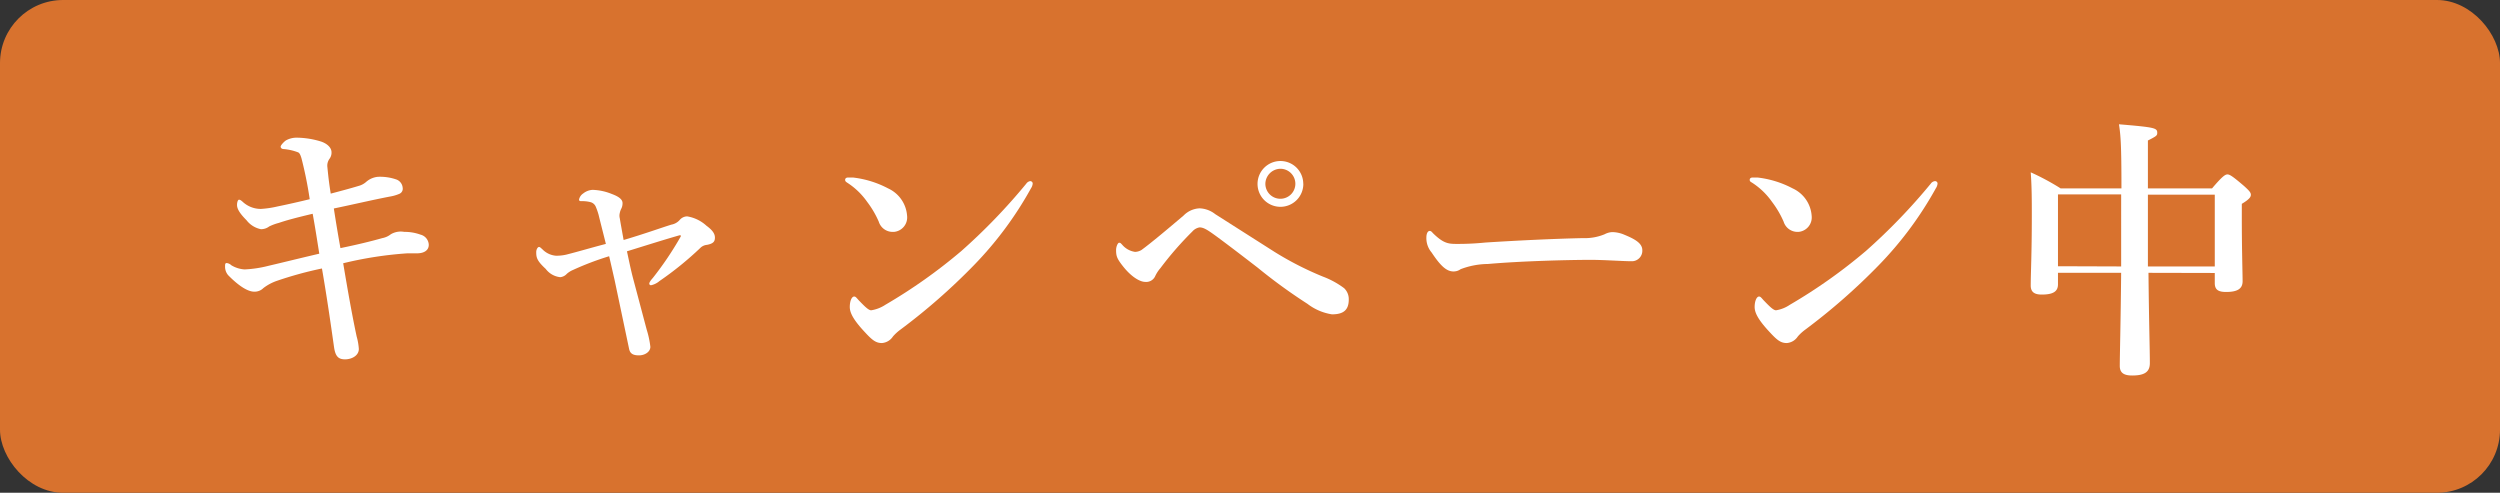
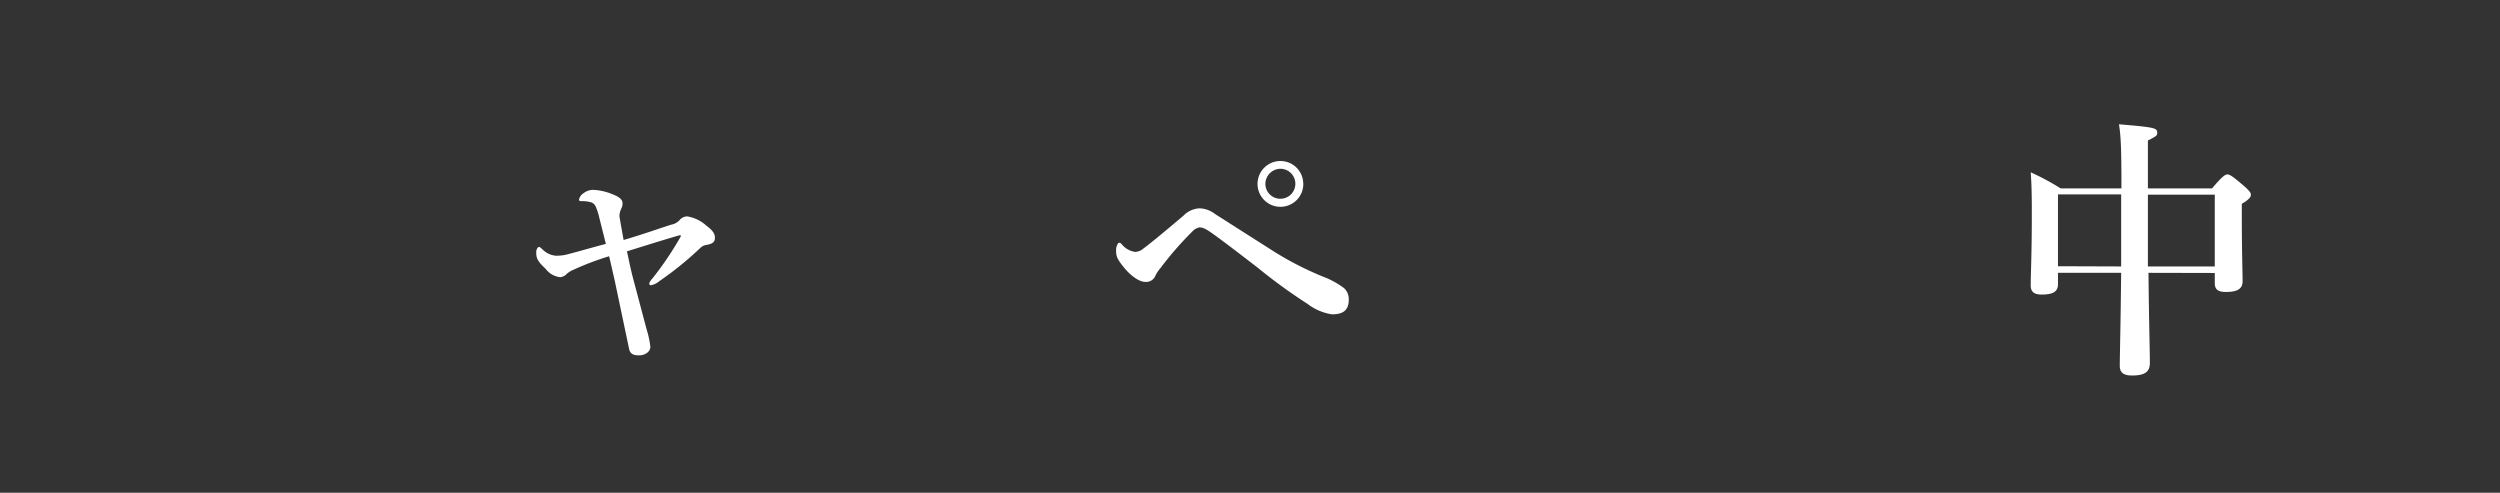
<svg xmlns="http://www.w3.org/2000/svg" id="レイヤー_1" data-name="レイヤー 1" width="345" height="68" viewBox="0 0 345 68">
  <rect x="0" y="0" width="345" height="68" fill="#333333" stroke="none" />
  <defs>
    <style>.cls-1{fill:#d8722e;}.cls-2{fill:#fff;}</style>
  </defs>
-   <rect class="cls-1" width="345" height="68" rx="8.71" />
-   <path class="cls-2" d="M52.75,32.86a2.69,2.69,0,0,0,1.18-.53A2.69,2.69,0,0,1,55.79,32a6.36,6.36,0,0,1,2.24.38,1.5,1.5,0,0,1,1.14,1.41c0,.72-.6,1.17-1.63,1.17H56.21a51.88,51.88,0,0,0-8.85,1.37c.64,3.8,1.21,7.07,1.86,10.11a8.28,8.28,0,0,1,.3,1.71c0,.94-1,1.44-1.9,1.44s-1.33-.38-1.52-1.67c-.49-3.46-1-7-1.67-10.87a51.72,51.72,0,0,0-6.23,1.71,6.56,6.56,0,0,0-1.86,1,1.69,1.69,0,0,1-1.26.49c-1,0-2.35-1-3.6-2.28a1.79,1.79,0,0,1-.42-1.21c0-.27,0-.46.23-.46a1.14,1.14,0,0,1,.64.31,4,4,0,0,0,1.82.57,16,16,0,0,0,3.31-.5c1.94-.45,4.37-1.06,7-1.67-.3-1.9-.57-3.65-.91-5.51-2.58.61-3.76.95-4.67,1.26a7.08,7.08,0,0,0-1.33.49,1.88,1.88,0,0,1-1.14.38,3.35,3.35,0,0,1-2-1.25c-.92-.92-1.3-1.56-1.3-2.09,0-.38.12-.73.27-.73s.27.08.49.27a3.66,3.66,0,0,0,2.55,1,13.49,13.49,0,0,0,2.28-.34c1.52-.31,3-.65,4.44-1a54.52,54.52,0,0,0-1.14-5.66c-.11-.34-.22-.69-.45-.8a7.19,7.19,0,0,0-2-.46c-.26,0-.42-.15-.42-.34s.5-.72.76-.87A3,3,0,0,1,41,19a11.61,11.61,0,0,1,3.2.5c.87.26,1.55.83,1.55,1.52a1.42,1.42,0,0,1-.26.87,1.61,1.61,0,0,0-.31,1.18c.12,1.18.19,1.94.46,3.65,1.18-.31,2.62-.69,3.87-1.07a2.54,2.54,0,0,0,1-.53,2.85,2.85,0,0,1,1.64-.72,6.85,6.85,0,0,1,2.58.38,1.33,1.33,0,0,1,.84,1.14.76.76,0,0,1-.46.83,5.62,5.62,0,0,1-1.33.38c-2.58.5-5.13,1.11-7.71,1.64.26,1.71.57,3.57.91,5.47C49.41,33.74,51.27,33.28,52.75,32.86Z" />
  <path class="cls-2" d="M92.65,31a2,2,0,0,0,1.18-.68,1.37,1.37,0,0,1,1-.46,5.16,5.16,0,0,1,2.66,1.29c.83.61,1.17,1.1,1.17,1.64s-.22.83-1.1,1a1.5,1.5,0,0,0-.87.38A45,45,0,0,1,91,38.79a2.62,2.62,0,0,1-1.14.57.23.23,0,0,1-.26-.2v0c0-.15.11-.38.49-.8a45.48,45.48,0,0,0,3.84-5.7c.07-.15,0-.22-.16-.19-2.28.65-5,1.52-7.25,2.21.26,1.18.49,2.39.87,3.83.61,2.28,1.22,4.6,1.86,7a12.61,12.61,0,0,1,.5,2.35c0,.72-.8,1.18-1.56,1.18s-1.22-.19-1.37-.87l-2-9.5c-.23-1-.49-2.17-.76-3.31a40.18,40.18,0,0,0-5,1.9,3.06,3.06,0,0,0-.84.53,1.41,1.41,0,0,1-.91.46,2.88,2.88,0,0,1-2-1.14C74.11,36,74,35.56,74,34.8c0-.42.23-.72.38-.72s.27.15.49.34a2.9,2.9,0,0,0,1.87.87,6,6,0,0,0,1.4-.15c1.67-.42,3.61-1,5.47-1.48-.45-1.82-.72-2.85-1-4a8.94,8.94,0,0,0-.38-1.1,1.09,1.09,0,0,0-.69-.65,4.41,4.41,0,0,0-1.25-.15c-.23,0-.38,0-.38-.23a1.32,1.32,0,0,1,.57-.83,2.27,2.27,0,0,1,1.29-.5,7.59,7.59,0,0,1,2.66.57c1.14.42,1.48.84,1.48,1.26a1.6,1.6,0,0,1-.19.8,2.25,2.25,0,0,0-.19.57,1.46,1.46,0,0,0,0,.72c.11.68.23,1.33.53,3C89,32.25,91.17,31.46,92.65,31Z" />
-   <path class="cls-2" d="M116.63,24.81c0-.19.16-.31.38-.31s.48,0,.72,0A13.7,13.7,0,0,1,122.56,26a4.5,4.5,0,0,1,2.62,3.8A2,2,0,0,1,123.37,32h-.24a2,2,0,0,1-1.86-1.41,13.11,13.11,0,0,0-1.6-2.73,9.89,9.89,0,0,0-2.77-2.66C116.71,25.07,116.63,25,116.63,24.81Zm5.55,17.25a73,73,0,0,0,10.52-7.45,81.47,81.47,0,0,0,8.93-9.27.83.83,0,0,1,.5-.34.34.34,0,0,1,.38.28v.06a1.34,1.34,0,0,1-.23.64,49.5,49.5,0,0,1-7.9,10.64,84.9,84.9,0,0,1-10.15,8.89,6.24,6.24,0,0,0-1,.92,2,2,0,0,1-1.52.91c-.79,0-1.29-.34-2.31-1.45-1.64-1.74-2.13-2.73-2.13-3.53s.26-1.44.61-1.44c.19,0,.3.15.6.49.84.87,1.37,1.41,1.75,1.41A4.91,4.91,0,0,0,122.18,42.06Z" />
  <path class="cls-2" d="M157.52,34.5c1.37-1,3.53-2.82,5.81-4.75a3.29,3.29,0,0,1,2.21-1,3.7,3.7,0,0,1,2.16.8l8.17,5.2a44.37,44.37,0,0,0,6.69,3.42,11.76,11.76,0,0,1,2.93,1.6,2.08,2.08,0,0,1,.64,1.56c0,1.48-.76,2.05-2.32,2.05a7.41,7.41,0,0,1-3.38-1.45,74.94,74.94,0,0,1-6.88-5c-1.59-1.22-3.34-2.58-5.5-4.18-1.3-.95-1.9-1.37-2.51-1.37a1.72,1.72,0,0,0-1,.57,45.87,45.87,0,0,0-4.4,5.05,4.75,4.75,0,0,0-.72,1.1,1.36,1.36,0,0,1-1.4.8c-.57,0-1.71-.49-3-2.09-.87-1.1-1-1.44-1-2.31,0-.46.23-1,.42-1s.22.07.41.26a2.86,2.86,0,0,0,1.79,1A1.84,1.84,0,0,0,157.52,34.5Zm22.34-9.12a3.16,3.16,0,1,1-3.16-3.16h0a3.15,3.15,0,0,1,3.15,3.13Zm-5.24,0a2.07,2.07,0,1,0,2.09-2.09A2.11,2.11,0,0,0,174.62,25.38Z" />
-   <path class="cls-2" d="M225.16,36.05c-1.18,0-3.76-.19-5.62-.19-3,0-9.54.16-14.21.57a10.79,10.79,0,0,0-3.77.72,1.63,1.63,0,0,1-1,.31c-1,0-1.86-.91-3-2.62a3.06,3.06,0,0,1-.72-2.05c0-.61.22-.92.45-.92s.31.16.5.35c1.4,1.36,2.09,1.44,3.19,1.44a37.7,37.7,0,0,0,4-.19c4.71-.3,9.72-.53,13.45-.61a7.16,7.16,0,0,0,3-.53,2.48,2.48,0,0,1,1.06-.3,4.39,4.39,0,0,1,1.71.38c1.45.6,2.44,1.17,2.44,2.12a1.45,1.45,0,0,1-1.36,1.52Z" />
-   <path class="cls-2" d="M241.46,24.81c0-.19.16-.31.38-.31s.48,0,.72,0A13.7,13.7,0,0,1,247.39,26a4.5,4.5,0,0,1,2.62,3.8A2,2,0,0,1,248.2,32H248a2,2,0,0,1-1.86-1.41,13.11,13.11,0,0,0-1.6-2.73,9.89,9.89,0,0,0-2.77-2.66C241.54,25.07,241.46,25,241.46,24.81ZM247,42.06a73,73,0,0,0,10.52-7.45,81.47,81.47,0,0,0,8.93-9.27A.79.79,0,0,1,267,25a.34.34,0,0,1,.38.28v.06a1.34,1.34,0,0,1-.23.64,49.5,49.5,0,0,1-7.9,10.64,84.9,84.9,0,0,1-10.15,8.89,6.24,6.24,0,0,0-1,.92,2,2,0,0,1-1.52.91c-.79,0-1.29-.34-2.31-1.45-1.64-1.74-2.13-2.73-2.13-3.53s.27-1.44.61-1.44c.19,0,.3.15.6.49.84.87,1.37,1.41,1.75,1.41A4.7,4.7,0,0,0,247,42.06Z" />
  <path class="cls-2" d="M296.49,37.65c.07,7,.19,10.6.19,12.46,0,1.22-.73,1.71-2.44,1.71-1.17,0-1.71-.38-1.71-1.33,0-1.44.12-5.62.19-12.84H284v1.59c0,1-.69,1.41-2.24,1.41-1,0-1.52-.34-1.52-1.25,0-1.6.15-4.33.15-9.62,0-2,0-4-.15-6A33.44,33.44,0,0,1,284.37,26h8.39c0-6.11-.11-7.29-.34-8.85,4.94.42,5.28.5,5.28,1.18,0,.38-.11.46-1.29,1.06V26h8.85c1.45-1.71,1.83-1.93,2.13-1.93s.68.22,2.28,1.59c.72.65.95.91.95,1.22s-.23.64-1.25,1.25v1.75c0,4.67.11,7.86.11,8.93s-.76,1.48-2.28,1.48c-1.06,0-1.56-.3-1.56-1.22v-1.4Zm-3.77-.88V26.83H284v9.91Zm12.92,0V26.86h-9.23v9.91Z" />
</svg>